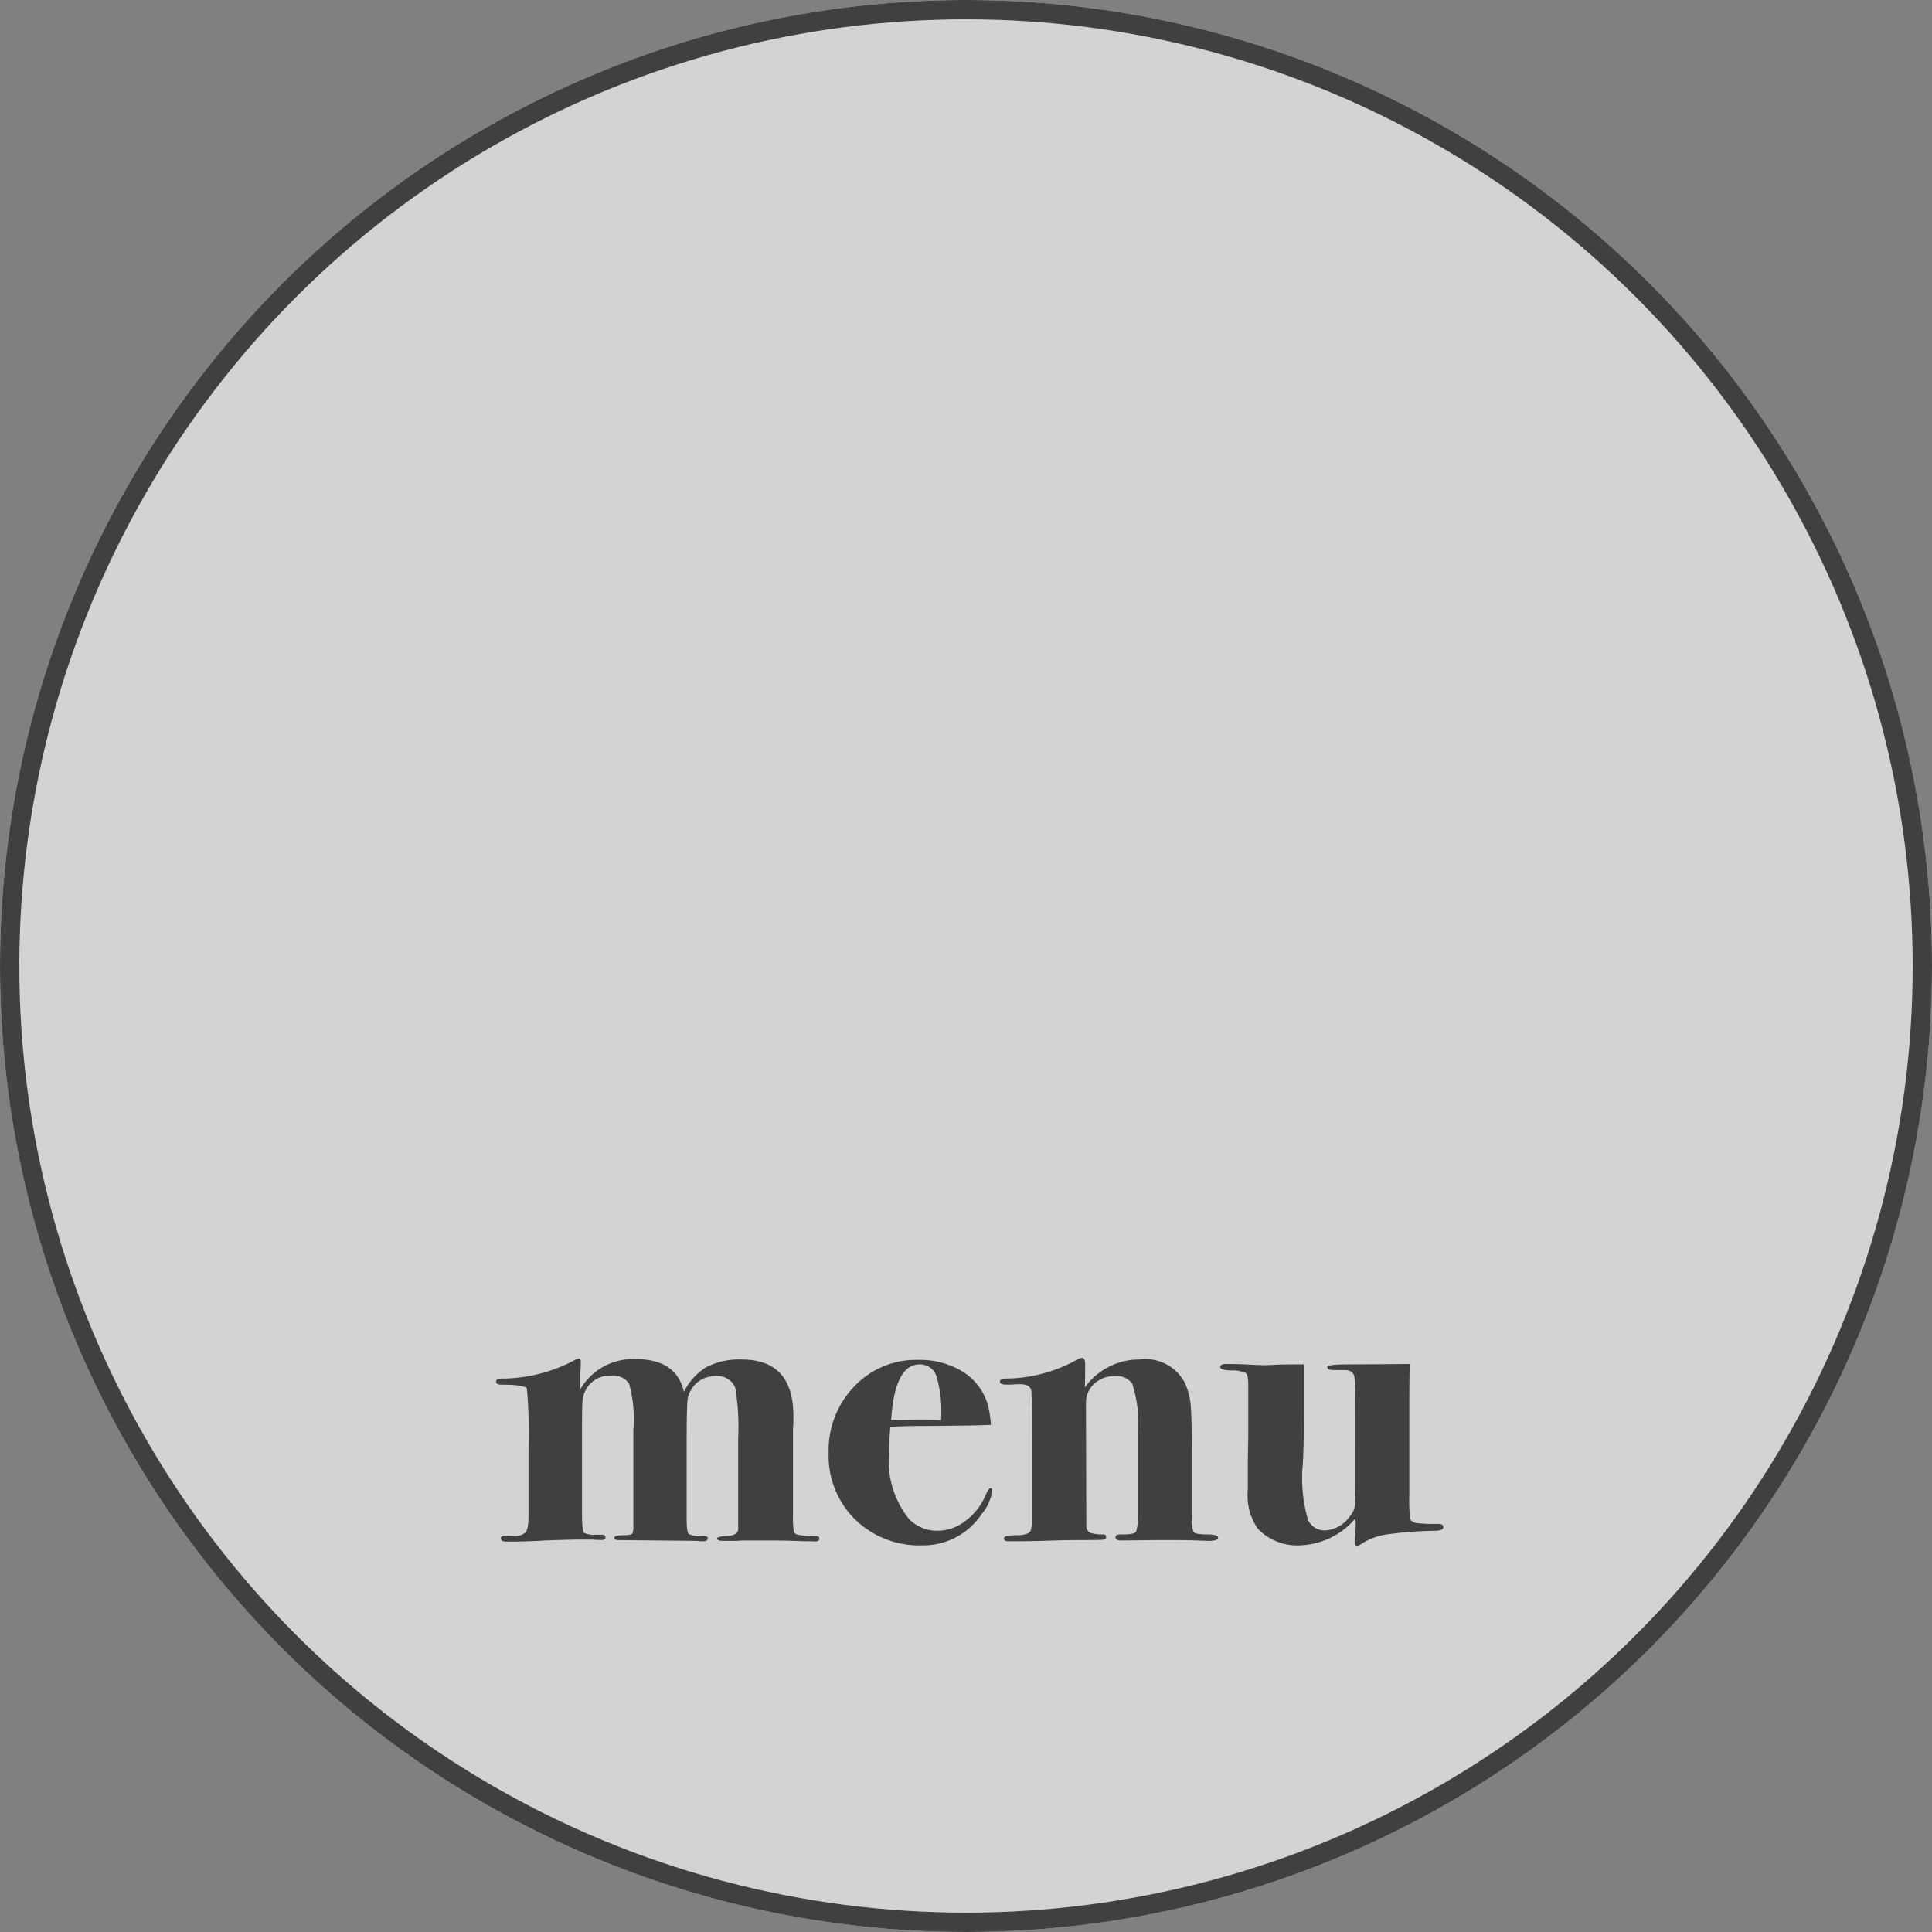
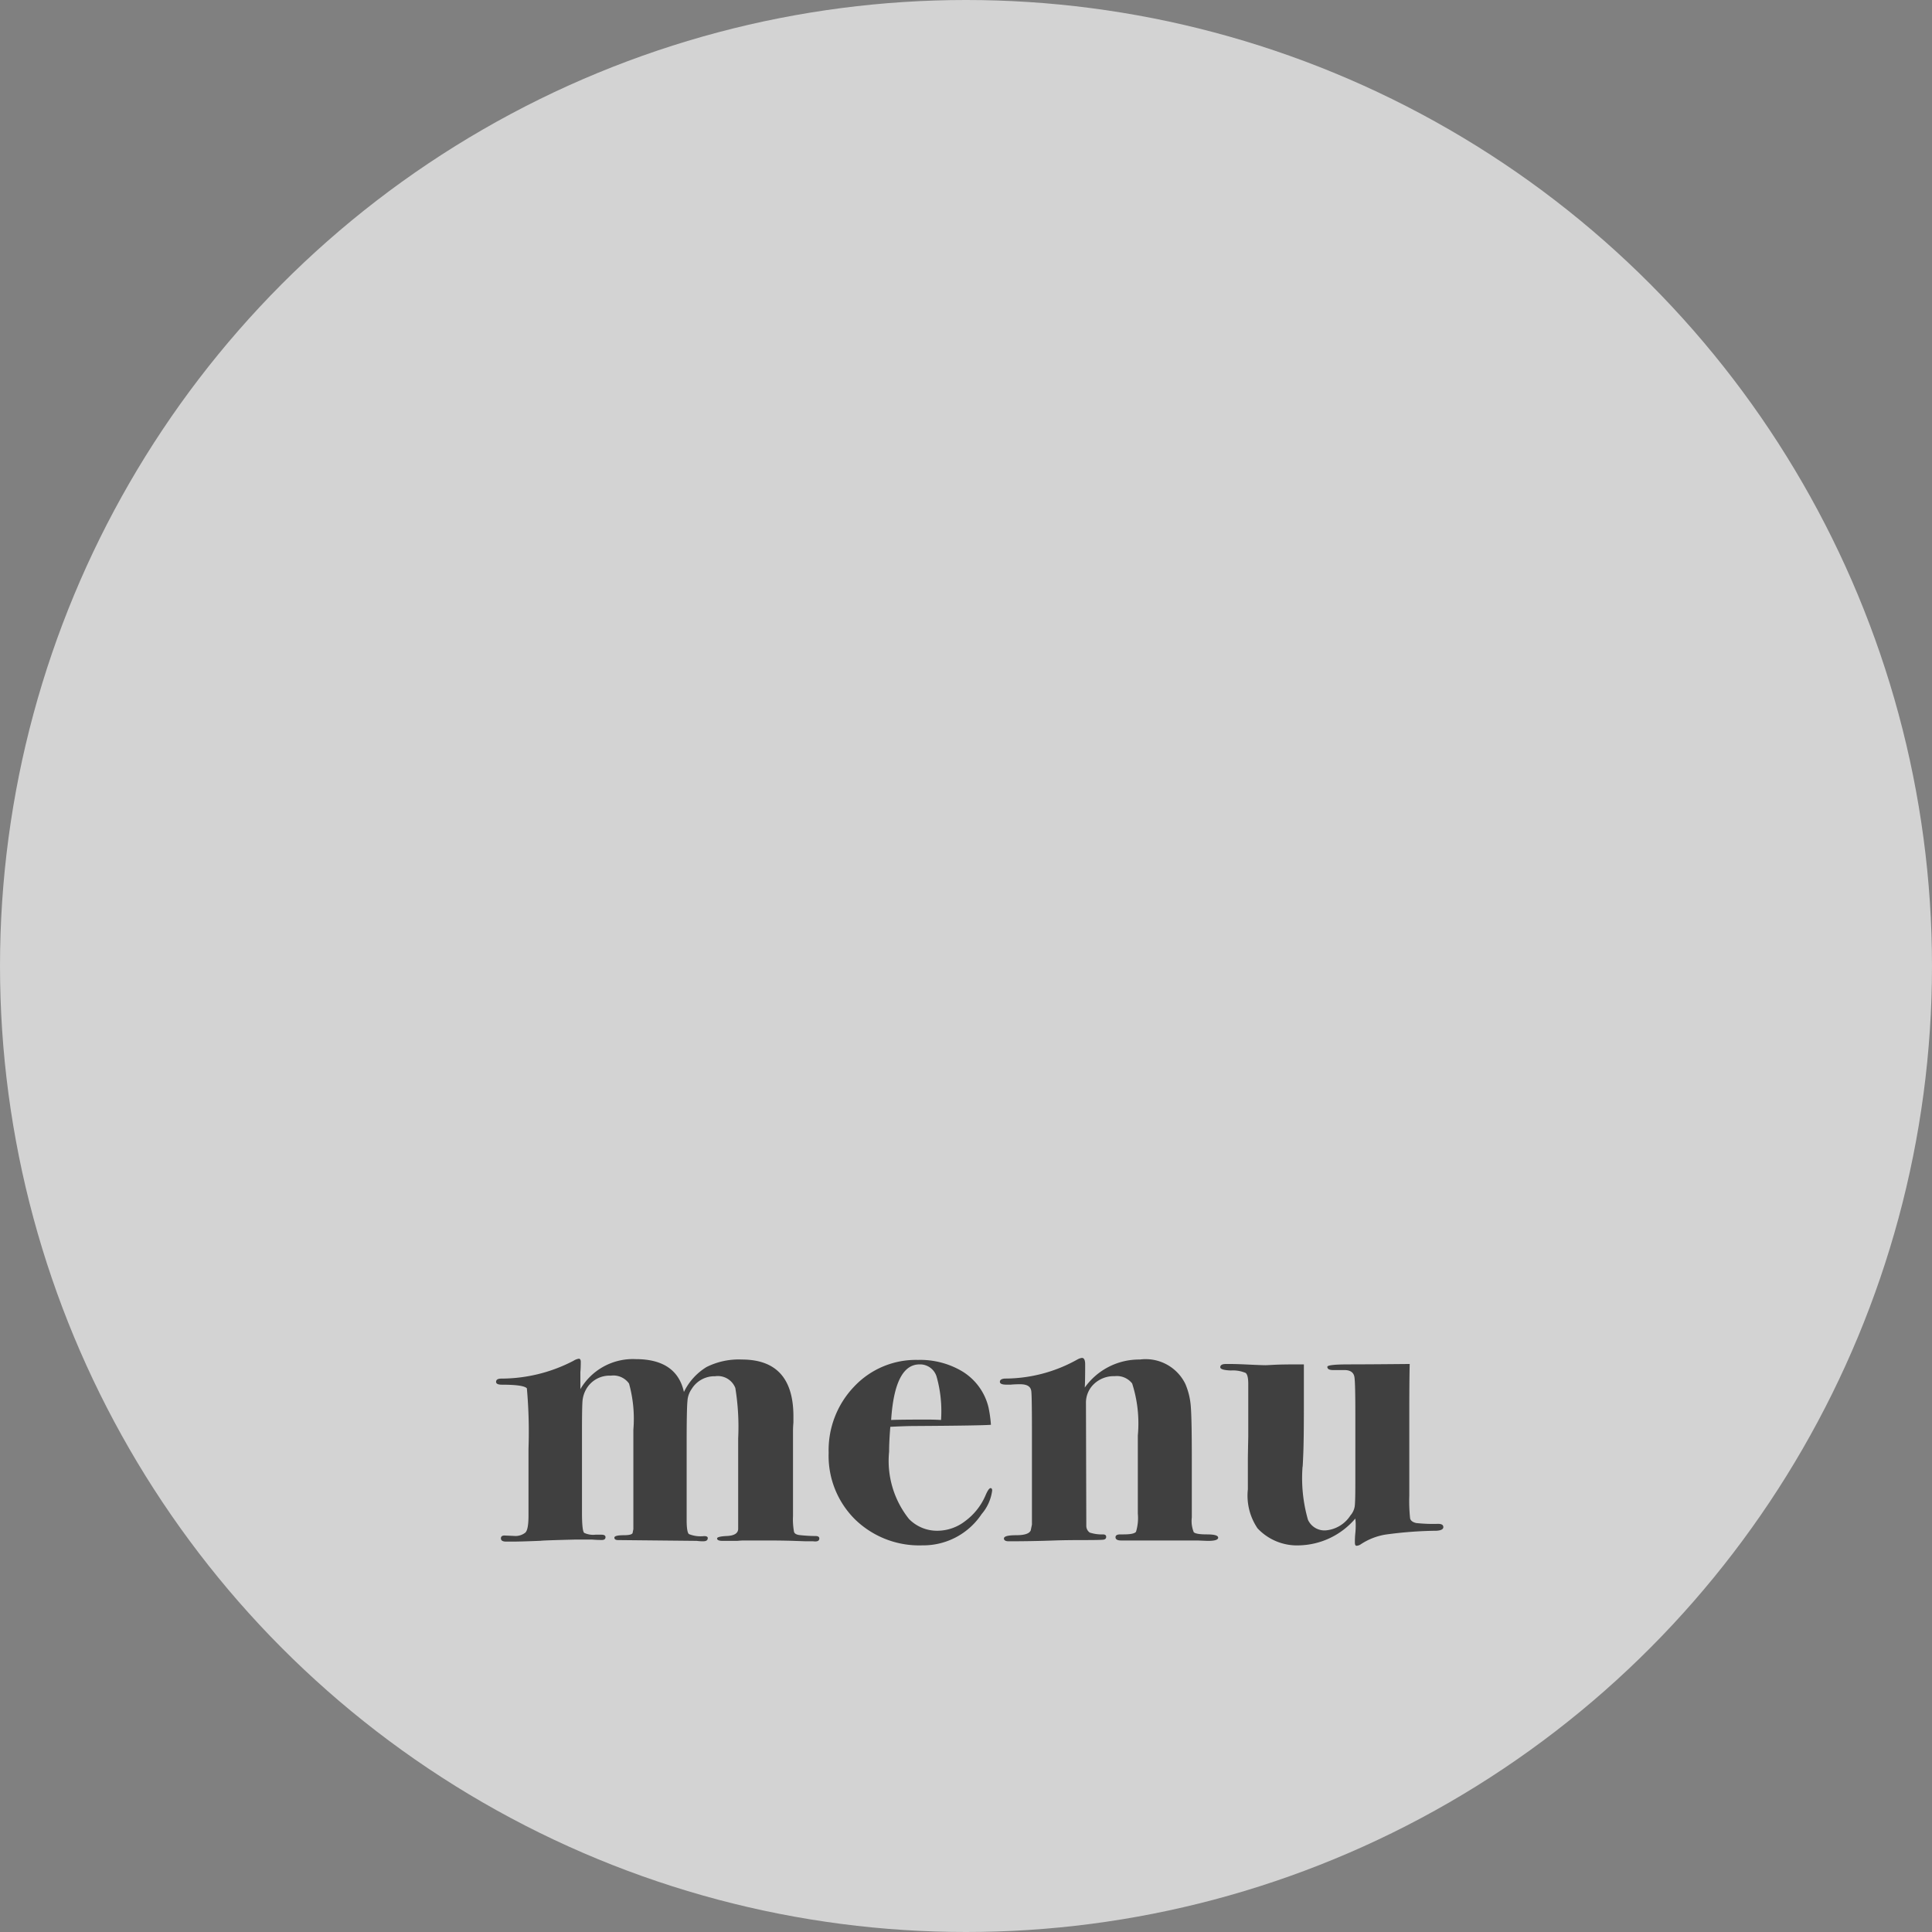
<svg xmlns="http://www.w3.org/2000/svg" width="100" height="100" viewBox="0 0 100 100">
  <rect x="0" y="0" width="100" height="100" fill="#808080" stroke="none" />
  <g id="グループ_221" data-name="グループ 221" transform="translate(-290 -15)">
    <circle id="楕円形_12" data-name="楕円形 12" cx="50" cy="50" r="50" transform="translate(290 15)" fill="#fff" opacity="0.652" />
    <g id="楕円形_1" data-name="楕円形 1" transform="translate(290 15)" fill="none" stroke="#404040" stroke-width="1">
      <circle cx="50" cy="50" r="50" stroke="none" />
-       <circle cx="50" cy="50" r="49.5" fill="none" />
    </g>
-     <path id="パス_1197" data-name="パス 1197" d="M-7.592-.084q0,.189-.315.147h-.378L-8.894.042Q-9.5.021-10.363.021H-11.54q-.063,0-.315.021h-.735q-.294,0-.294-.126,0-.1.483-.126.609-.021.609-.378V-5.271a12.487,12.487,0,0,0-.147-2.6.973.973,0,0,0-1.05-.609,1.383,1.383,0,0,0-1.218.672,1.179,1.179,0,0,0-.21.609q-.042.4-.042,2.163v3.99q0,.63.116.735a1.6,1.6,0,0,0,.788.105q.189,0,.189.1,0,.168-.231.168a2.134,2.134,0,0,1-.336-.021L-18.007,0Q-18.2,0-18.2-.126t.5-.126q.378,0,.441-.105l.042-.21V-5.712A6.814,6.814,0,0,0-17.441-8.1a.99.99,0,0,0-.945-.41,1.387,1.387,0,0,0-1.281.714,1.522,1.522,0,0,0-.179.556q-.031.283-.031,1.648v4.158q0,.966.116,1.061a1.08,1.08,0,0,0,.577.095h.315q.21,0,.21.126,0,.147-.189.147-.273,0-.5-.021h-.882q-1.68.042-1.785.063-1.008.042-1.491.042H-23.8q-.273,0-.273-.168,0-.147.189-.147l.483.021a.818.818,0,0,0,.588-.168q.168-.147.168-.882V-4.725a25.456,25.456,0,0,0-.084-3.129q-.168-.189-1.3-.189-.294,0-.294-.147,0-.168.273-.168a8.111,8.111,0,0,0,3.738-.924.68.68,0,0,1,.273-.105q.1,0,.1.168,0,.315-.021.525v.882A3.151,3.151,0,0,1-17.1-9.366q2.121,0,2.5,1.7A3.09,3.09,0,0,1-13.43-8.957,3.725,3.725,0,0,1-11.6-9.345q2.667,0,2.667,2.94v.315q-.021.252-.021.42v4.431A3.536,3.536,0,0,0-8.9-.42q.052.147.346.168.42.042.756.042Q-7.592-.21-7.592-.084ZM1.354-2.562A2.327,2.327,0,0,1,.808-1.344,3.626,3.626,0,0,1-2.258.273,4.761,4.761,0,0,1-5.744-1.071,4.625,4.625,0,0,1-7.109-4.515,4.757,4.757,0,0,1-5.786-7.949a4.387,4.387,0,0,1,3.3-1.376A4.249,4.249,0,0,1-.2-8.736,3,3,0,0,1,1.165-6.867a6.682,6.682,0,0,1,.126.9q-.483.042-3.885.063-.525,0-1.323.042Q-3.98-5.1-3.98-4.578A4.825,4.825,0,0,0-2.951-1.092,2.028,2.028,0,0,0-1.46-.483a2.356,2.356,0,0,0,1.418-.5A3.225,3.225,0,0,0,1-2.289q.168-.4.273-.4Q1.354-2.688,1.354-2.562ZM-1.292-6.216a6.594,6.594,0,0,0-.231-2.247.893.893,0,0,0-.882-.63q-1.281,0-1.47,2.877.441-.021,1.848-.021Q-1.607-6.237-1.292-6.216ZM13.052-.126q0,.168-.525.168-.042,0-.546-.021T10.511,0H9.839L8.033.021q-.294,0-.294-.168,0-.147.252-.147h.168q.546,0,.641-.137a2.445,2.445,0,0,0,.094-.935V-5.418A6.762,6.762,0,0,0,8.6-8.106a1,1,0,0,0-.9-.378,1.492,1.492,0,0,0-1.071.4,1.331,1.331,0,0,0-.42,1.008L6.227-.714a.421.421,0,0,0,.179.326,2.027,2.027,0,0,0,.682.095q.168,0,.168.126t-.147.147Q6.962,0,6.059,0T4.568.021Q3.413.063,2.216.063q-.252,0-.252-.147,0-.168.641-.168T3.35-.5L3.413-.8v-4.83q0-2.037-.042-2.121-.063-.315-.567-.315-.273,0-.483.021H2.09q-.336,0-.336-.147t.252-.168a7.678,7.678,0,0,0,3.759-.987A.661.661,0,0,1,6-9.429q.168,0,.168.336,0,.924-.021,1.2A3.448,3.448,0,0,1,9-9.345a2.284,2.284,0,0,1,2.352,1.26,3.625,3.625,0,0,1,.284,1.176q.052.651.052,2.688v3.045a1.533,1.533,0,0,0,.1.766q.105.116.683.116T13.052-.126ZM24.707-.672q0,.168-.357.189a20.74,20.74,0,0,0-2.646.2,3.277,3.277,0,0,0-1.26.494.426.426,0,0,1-.231.084q-.084,0-.084-.168a4.225,4.225,0,0,1,.021-.473,3.759,3.759,0,0,0,.021-.431,2.4,2.4,0,0,0-.021-.336A3.936,3.936,0,0,1,17.273.273a2.8,2.8,0,0,1-2.184-.882,3.018,3.018,0,0,1-.5-2.016V-4.116q0-.252.021-1.239v-2.73q0-.462-.137-.567a1.7,1.7,0,0,0-.766-.126q-.546-.021-.546-.168,0-.168.294-.168h.231q.315,0,.955.031t.872.032q.042,0,.431-.021t1.144-.021h.4v2.268q0,1.617-.031,2.373T17.42-3.8A7.8,7.8,0,0,0,17.7-1.05.941.941,0,0,0,18.6-.5a1.69,1.69,0,0,0,1.3-.777.939.939,0,0,0,.221-.472q.031-.242.031-1.187V-6.552q0-1.533-.042-1.848-.042-.4-.525-.4h-.588q-.294,0-.294-.168,0-.126,1.134-.126.987,0,3.129-.021-.021.8-.021,2.562v4.263a8.434,8.434,0,0,0,.042,1.166q.042.178.315.242a8.2,8.2,0,0,0,1.134.042Q24.707-.84,24.707-.672Z" transform="translate(340 94.714)" fill="#404040" />
+     <path id="パス_1197" data-name="パス 1197" d="M-7.592-.084q0,.189-.315.147h-.378L-8.894.042Q-9.5.021-10.363.021H-11.54q-.063,0-.315.021h-.735q-.294,0-.294-.126,0-.1.483-.126.609-.021.609-.378V-5.271a12.487,12.487,0,0,0-.147-2.6.973.973,0,0,0-1.05-.609,1.383,1.383,0,0,0-1.218.672,1.179,1.179,0,0,0-.21.609q-.042.4-.042,2.163v3.99q0,.63.116.735a1.6,1.6,0,0,0,.788.105q.189,0,.189.1,0,.168-.231.168a2.134,2.134,0,0,1-.336-.021L-18.007,0Q-18.2,0-18.2-.126t.5-.126q.378,0,.441-.105l.042-.21V-5.712A6.814,6.814,0,0,0-17.441-8.1a.99.99,0,0,0-.945-.41,1.387,1.387,0,0,0-1.281.714,1.522,1.522,0,0,0-.179.556q-.031.283-.031,1.648v4.158q0,.966.116,1.061a1.08,1.08,0,0,0,.577.095h.315q.21,0,.21.126,0,.147-.189.147-.273,0-.5-.021h-.882q-1.68.042-1.785.063-1.008.042-1.491.042H-23.8q-.273,0-.273-.168,0-.147.189-.147l.483.021a.818.818,0,0,0,.588-.168q.168-.147.168-.882V-4.725a25.456,25.456,0,0,0-.084-3.129q-.168-.189-1.3-.189-.294,0-.294-.147,0-.168.273-.168a8.111,8.111,0,0,0,3.738-.924.68.68,0,0,1,.273-.105q.1,0,.1.168,0,.315-.021.525v.882A3.151,3.151,0,0,1-17.1-9.366q2.121,0,2.5,1.7A3.09,3.09,0,0,1-13.43-8.957,3.725,3.725,0,0,1-11.6-9.345q2.667,0,2.667,2.94v.315q-.021.252-.021.42v4.431A3.536,3.536,0,0,0-8.9-.42q.052.147.346.168.42.042.756.042Q-7.592-.21-7.592-.084ZM1.354-2.562A2.327,2.327,0,0,1,.808-1.344,3.626,3.626,0,0,1-2.258.273,4.761,4.761,0,0,1-5.744-1.071,4.625,4.625,0,0,1-7.109-4.515,4.757,4.757,0,0,1-5.786-7.949a4.387,4.387,0,0,1,3.3-1.376A4.249,4.249,0,0,1-.2-8.736,3,3,0,0,1,1.165-6.867a6.682,6.682,0,0,1,.126.9q-.483.042-3.885.063-.525,0-1.323.042Q-3.98-5.1-3.98-4.578A4.825,4.825,0,0,0-2.951-1.092,2.028,2.028,0,0,0-1.46-.483a2.356,2.356,0,0,0,1.418-.5A3.225,3.225,0,0,0,1-2.289q.168-.4.273-.4Q1.354-2.688,1.354-2.562ZM-1.292-6.216a6.594,6.594,0,0,0-.231-2.247.893.893,0,0,0-.882-.63q-1.281,0-1.47,2.877.441-.021,1.848-.021Q-1.607-6.237-1.292-6.216ZM13.052-.126q0,.168-.525.168-.042,0-.546-.021H9.839L8.033.021q-.294,0-.294-.168,0-.147.252-.147h.168q.546,0,.641-.137a2.445,2.445,0,0,0,.094-.935V-5.418A6.762,6.762,0,0,0,8.6-8.106a1,1,0,0,0-.9-.378,1.492,1.492,0,0,0-1.071.4,1.331,1.331,0,0,0-.42,1.008L6.227-.714a.421.421,0,0,0,.179.326,2.027,2.027,0,0,0,.682.095q.168,0,.168.126t-.147.147Q6.962,0,6.059,0T4.568.021Q3.413.063,2.216.063q-.252,0-.252-.147,0-.168.641-.168T3.35-.5L3.413-.8v-4.83q0-2.037-.042-2.121-.063-.315-.567-.315-.273,0-.483.021H2.09q-.336,0-.336-.147t.252-.168a7.678,7.678,0,0,0,3.759-.987A.661.661,0,0,1,6-9.429q.168,0,.168.336,0,.924-.021,1.2A3.448,3.448,0,0,1,9-9.345a2.284,2.284,0,0,1,2.352,1.26,3.625,3.625,0,0,1,.284,1.176q.052.651.052,2.688v3.045a1.533,1.533,0,0,0,.1.766q.105.116.683.116T13.052-.126ZM24.707-.672q0,.168-.357.189a20.74,20.74,0,0,0-2.646.2,3.277,3.277,0,0,0-1.26.494.426.426,0,0,1-.231.084q-.084,0-.084-.168a4.225,4.225,0,0,1,.021-.473,3.759,3.759,0,0,0,.021-.431,2.4,2.4,0,0,0-.021-.336A3.936,3.936,0,0,1,17.273.273a2.8,2.8,0,0,1-2.184-.882,3.018,3.018,0,0,1-.5-2.016V-4.116q0-.252.021-1.239v-2.73q0-.462-.137-.567a1.7,1.7,0,0,0-.766-.126q-.546-.021-.546-.168,0-.168.294-.168h.231q.315,0,.955.031t.872.032q.042,0,.431-.021t1.144-.021h.4v2.268q0,1.617-.031,2.373T17.42-3.8A7.8,7.8,0,0,0,17.7-1.05.941.941,0,0,0,18.6-.5a1.69,1.69,0,0,0,1.3-.777.939.939,0,0,0,.221-.472q.031-.242.031-1.187V-6.552q0-1.533-.042-1.848-.042-.4-.525-.4h-.588q-.294,0-.294-.168,0-.126,1.134-.126.987,0,3.129-.021-.021.8-.021,2.562v4.263a8.434,8.434,0,0,0,.042,1.166q.042.178.315.242a8.2,8.2,0,0,0,1.134.042Q24.707-.84,24.707-.672Z" transform="translate(340 94.714)" fill="#404040" />
  </g>
</svg>